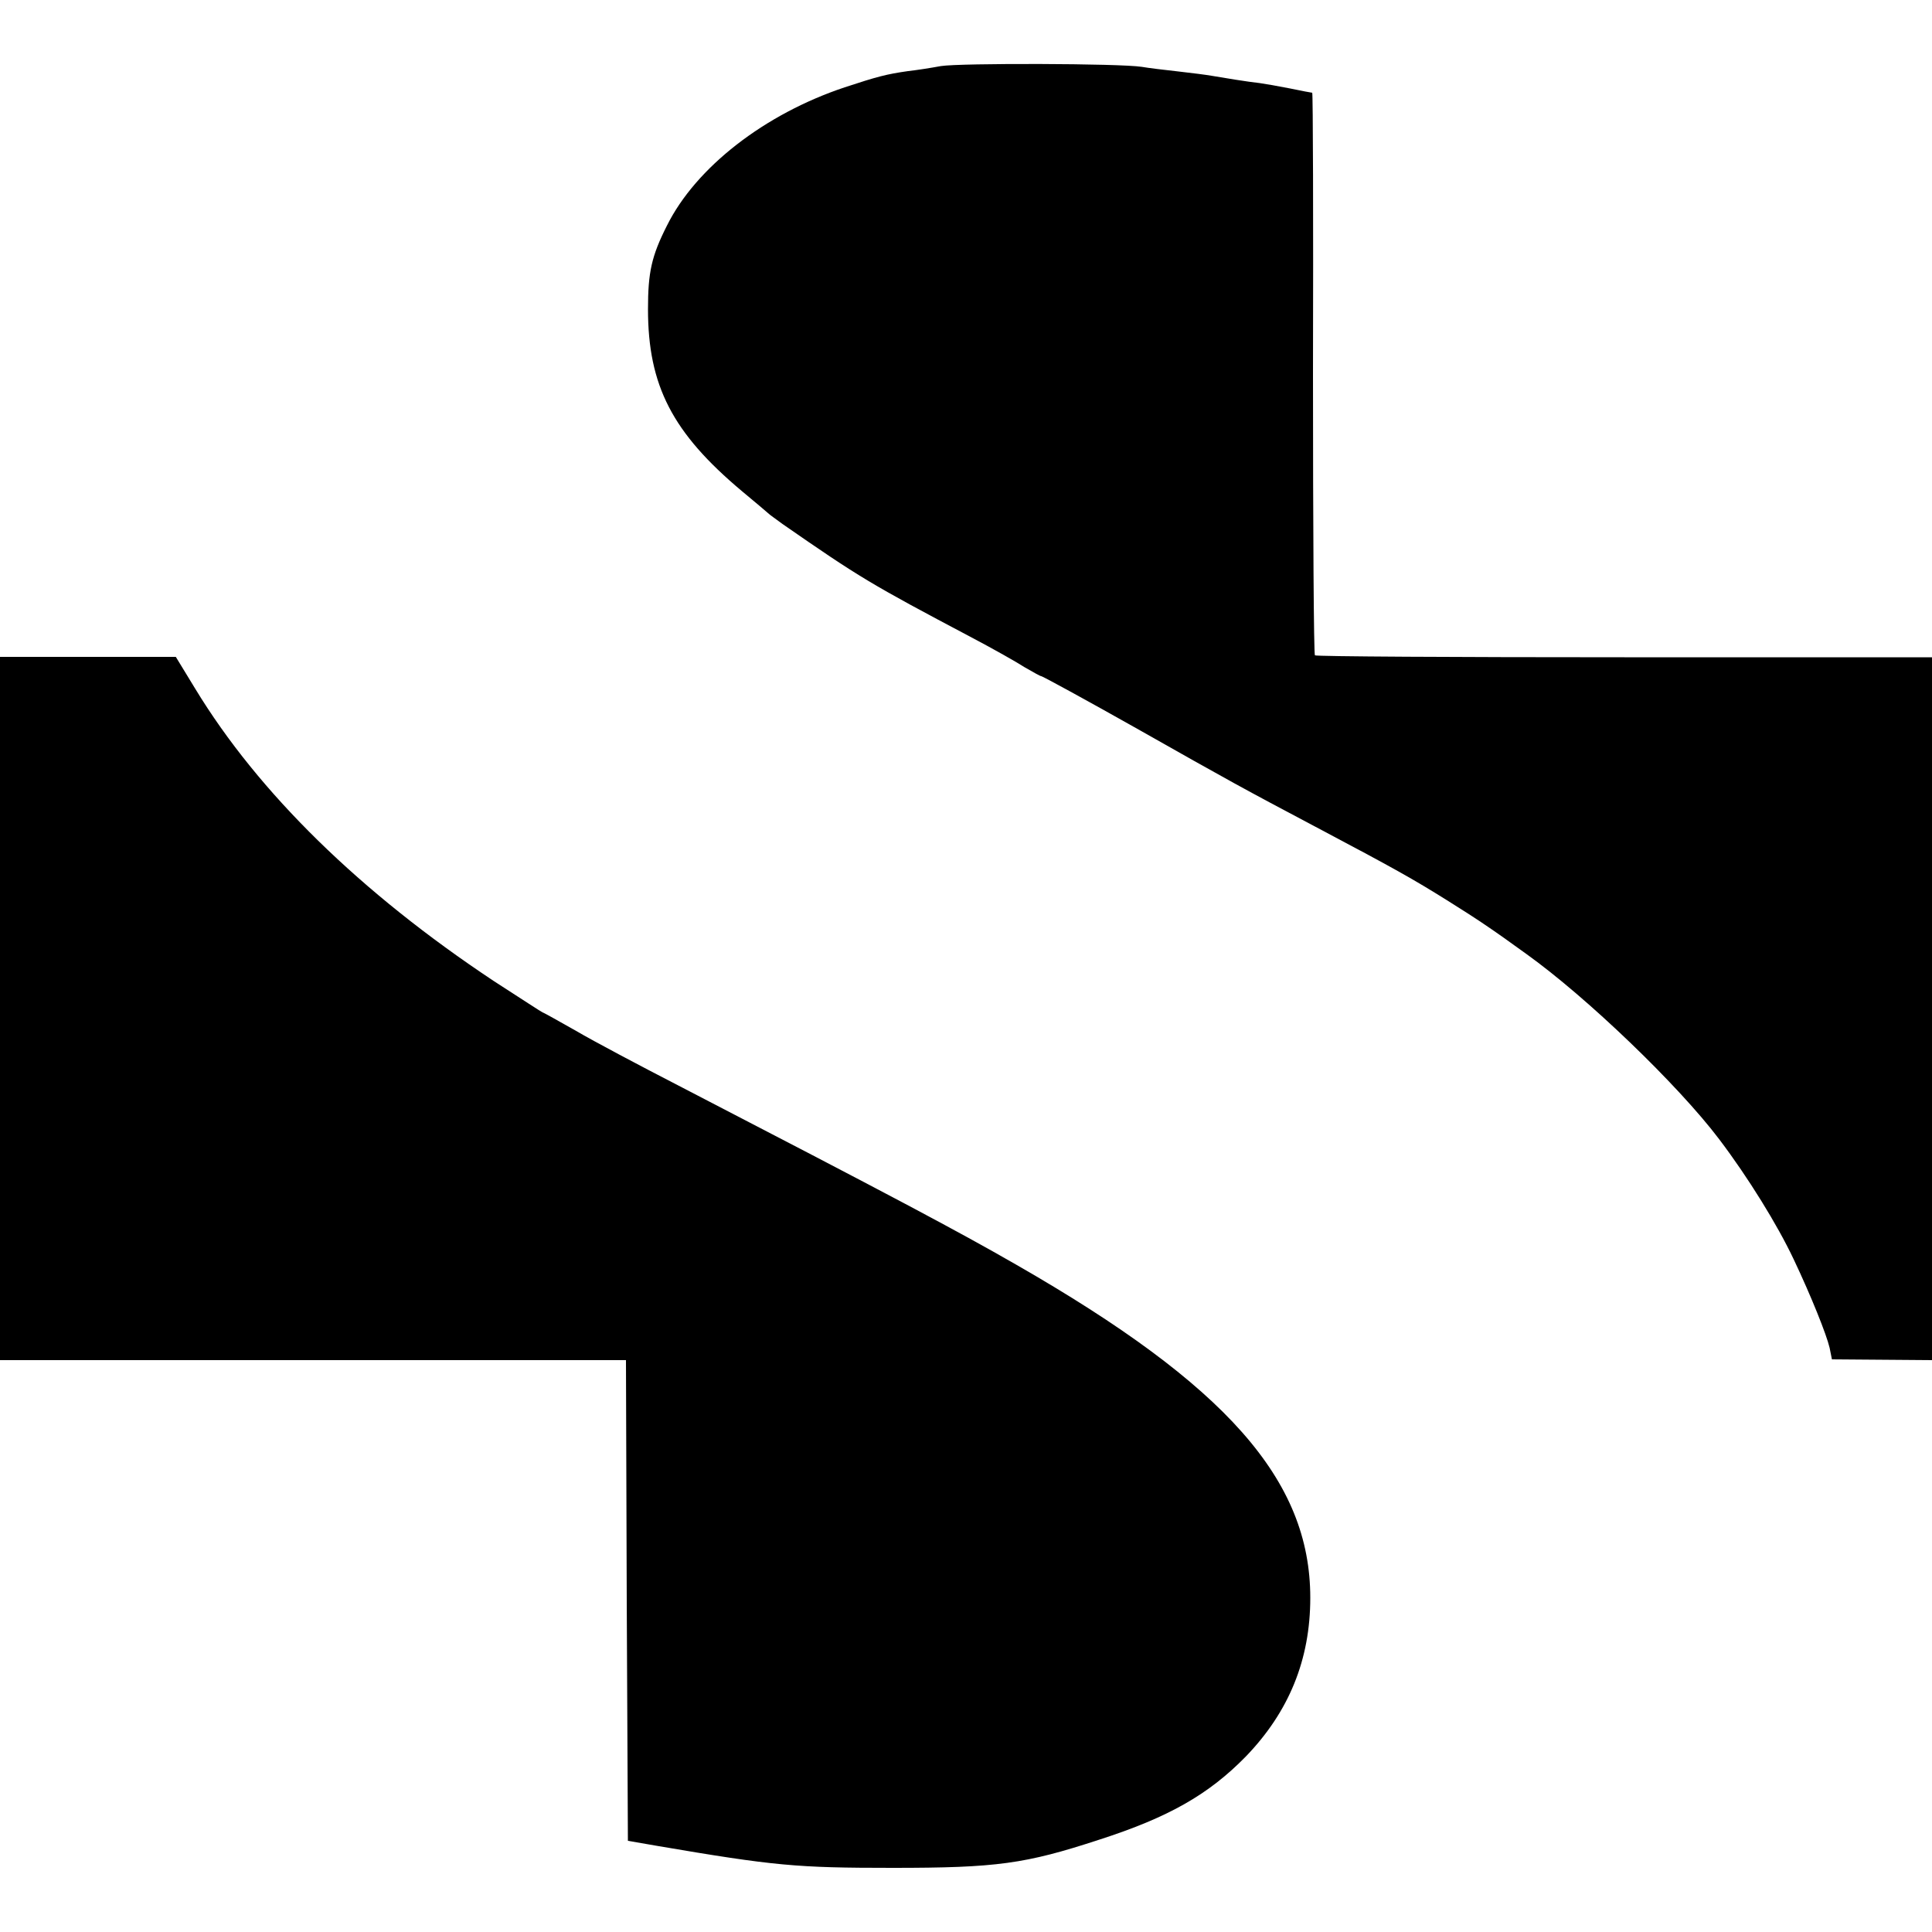
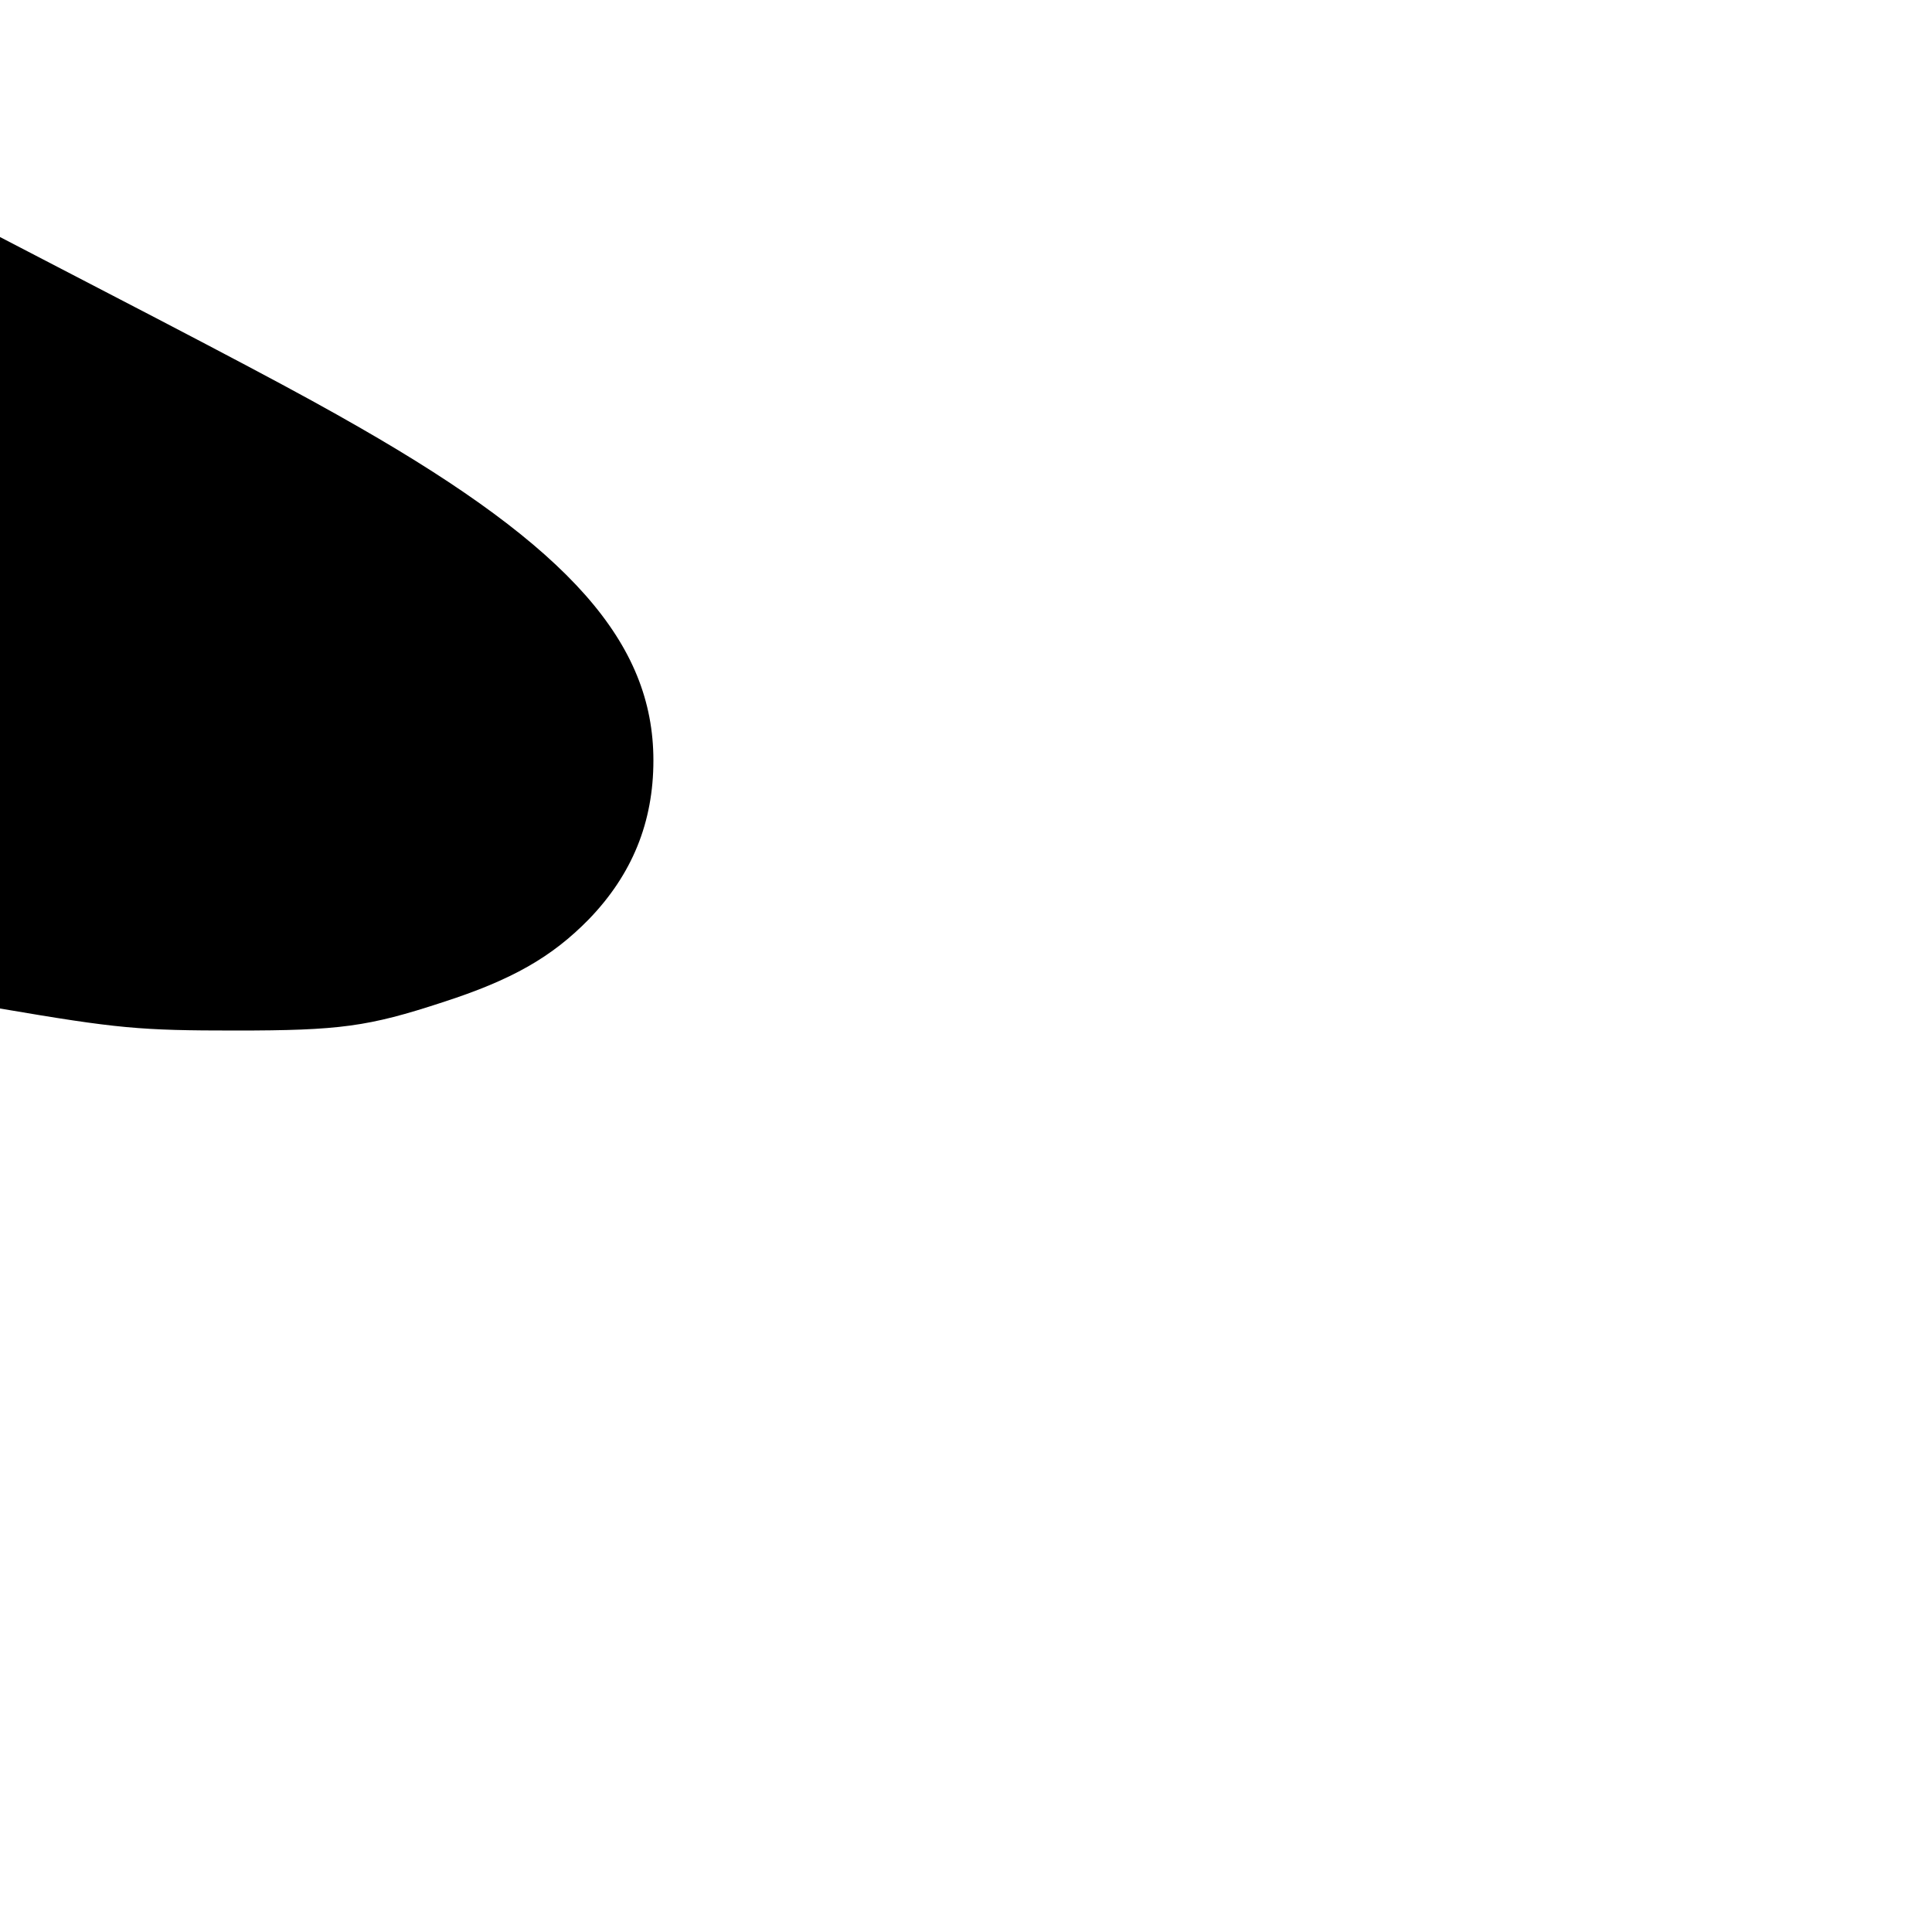
<svg xmlns="http://www.w3.org/2000/svg" version="1.0" width="500pt" height="500pt" viewBox="0 0 500 500" preserveAspectRatio="xMidYMid meet">
  <g transform="translate(0,500) scale(0.1,-0.1)" fill="#000000" stroke="none">
-     <path d="M2435 4829 c-27 -5 -66 -11 -85 -13 -56 -8 -79 -14 -164 -42 -207 -69 -385 -207 -460 -358 -40 -79 -49 -121 -49 -216 0 -198 63 -320 243 -471 36 -30 67 -56 70 -59 3 -3 19 -14 35 -26 199 -138 227 -155 490 -294 55 -29 117 -64 137 -77 21 -12 40 -23 43 -23 3 0 115 -61 248 -136 242 -137 275 -155 462 -254 206 -109 252 -135 340 -190 80 -50 117 -75 204 -138 158 -113 394 -340 500 -480 75 -99 151 -222 193 -311 46 -97 85 -195 93 -229 l6 -30 130 -1 129 -1 0 909 0 910 -796 0 c-438 0 -798 2 -801 5 -3 2 -5 331 -5 730 1 399 0 726 -2 726 -2 0 -28 5 -57 11 -30 6 -65 12 -79 14 -29 3 -96 14 -125 19 -11 2 -49 7 -85 11 -36 4 -78 9 -95 12 -57 9 -470 10 -520 2z" />
-     <path d="M0 2390 l0 -910 810 0 810 0 2 -622 3 -622 75 -13 c305 -52 362 -57 610 -57 269 0 343 10 535 73 180 58 283 117 379 215 112 116 167 251 167 411 0 305 -217 550 -761 862 -153 88 -323 178 -875 464 -99 51 -218 114 -264 141 -46 26 -85 48 -87 48 -1 0 -58 37 -126 81 -345 229 -609 487 -773 757 l-50 82 -227 0 -228 0 0 -910z" />
+     <path d="M0 2390 c305 -52 362 -57 610 -57 269 0 343 10 535 73 180 58 283 117 379 215 112 116 167 251 167 411 0 305 -217 550 -761 862 -153 88 -323 178 -875 464 -99 51 -218 114 -264 141 -46 26 -85 48 -87 48 -1 0 -58 37 -126 81 -345 229 -609 487 -773 757 l-50 82 -227 0 -228 0 0 -910z" />
  </g>
</svg>